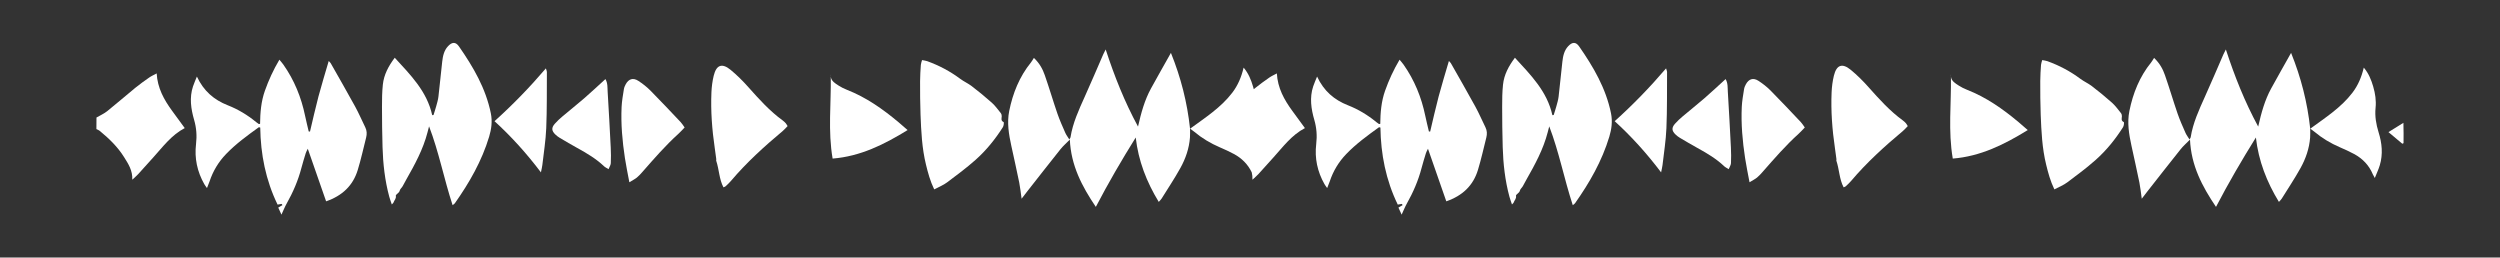
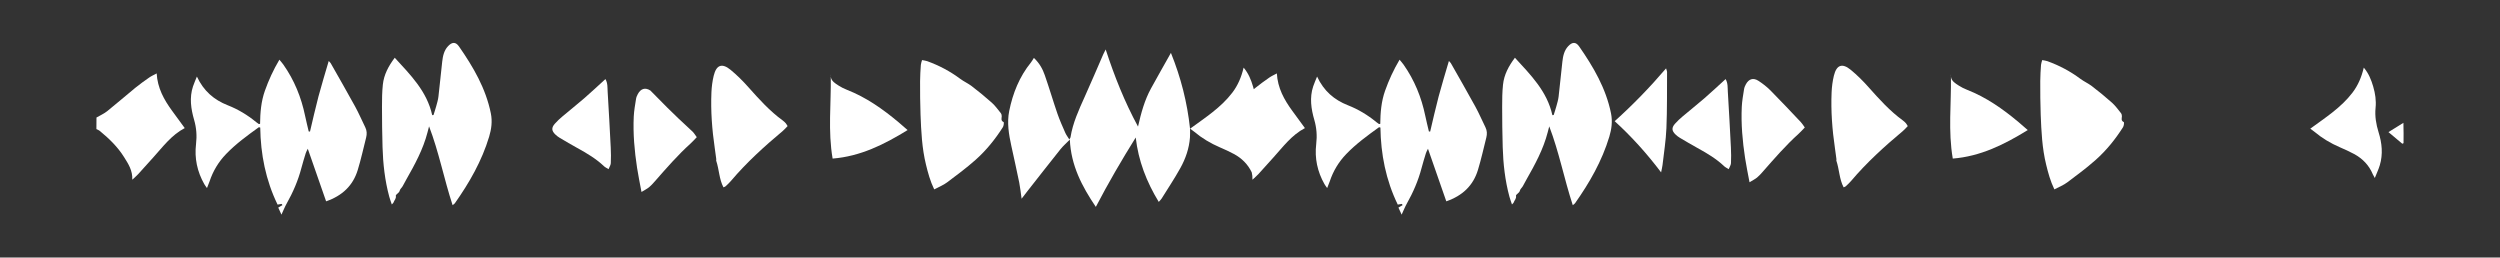
<svg xmlns="http://www.w3.org/2000/svg" id="Layer_1" x="0px" y="0px" viewBox="0 0 1911.78 196.95" style="enable-background:new 0 0 1911.78 196.95;" xml:space="preserve">
  <rect x="0" y="0" width="1911.78" height="196.95" fill="#333333" stroke="none" />
  <style type="text/css">	.st0{fill:#E6E3DD;}	.st1{fill:#76A562;}	.st2{opacity:0.05;}	.st3{fill:#706058;}	.st4{fill:#DDD7D2;}	.st5{clip-path:url(#SVGID_00000111906811089988889170000009780018727408688814_);}	.st6{fill:#5B4E48;}	.st7{fill:#6387A0;}	.st8{fill:#FF8000;}	.st9{fill:#B29175;}	.st10{fill:#80AF76;}	.st11{fill:none;stroke:#C9C9C9;stroke-miterlimit:10;}	.st12{fill:#C9C9C9;}	.st13{fill:none;stroke:#5B4E48;stroke-miterlimit:10;}	.st14{fill:url(#SVGID_00000103235959026103268620000017053778233879322248_);}	.st15{fill:url(#SVGID_00000169551526766343567070000006583723708160123824_);}	.st16{fill:url(#SVGID_00000060021420961525563290000009468600360535197107_);}	.st17{fill:url(#SVGID_00000121961907436957216670000013065556216204119941_);}	.st18{fill:url(#SVGID_00000134947703965248200610000002082545213665014440_);}	.st19{fill:url(#SVGID_00000160177715313956568650000007730629522264445323_);}	.st20{fill:url(#SVGID_00000080190543498857799220000015350352857580594615_);}	.st21{fill:url(#SVGID_00000151530418789472205000000005005844020750823822_);}	.st22{fill:url(#SVGID_00000140001904652552752210000012808197081083461252_);}	.st23{fill:url(#SVGID_00000125566223255754479520000008321523815945629069_);}	.st24{fill:url(#SVGID_00000051380783233322957820000003859387031774697105_);}	.st25{fill:url(#SVGID_00000169539292893772087110000010820725195344292510_);}	.st26{fill:url(#SVGID_00000032619632198233491200000017052803954240255895_);}	.st27{fill:url(#SVGID_00000000936850540433698630000018365966456432663721_);}	.st28{fill:url(#SVGID_00000170249419914486290870000005434802179834029495_);}	.st29{fill:url(#SVGID_00000088122575365117159540000005526020017898068403_);}	.st30{fill:url(#SVGID_00000120528373972281516080000001086405540820982463_);}	.st31{fill:url(#SVGID_00000014611939427591932330000002907993104378141118_);}	.st32{fill:url(#SVGID_00000137107303297721725920000003202700088419427472_);}	.st33{fill:url(#SVGID_00000174561472059294671750000005852590381171403172_);}	.st34{fill:url(#SVGID_00000068639945409909774410000009215415327580807559_);}	.st35{fill:url(#SVGID_00000139291696875268227000000000984216571799628215_);}	.st36{fill:url(#SVGID_00000150068387807234193220000006439990094718196902_);}	.st37{fill:url(#SVGID_00000128484533433031759410000013423895687664703420_);}	.st38{fill:url(#SVGID_00000162352087458039282110000008757865655412560547_);}	.st39{fill:url(#SVGID_00000062898907081661304650000012461512857516701614_);}	.st40{fill:url(#SVGID_00000178901321872873655630000010347119490150576820_);}	.st41{fill:url(#SVGID_00000031908673653680831600000000973068223070256286_);}	.st42{fill:url(#SVGID_00000008841921452148048450000001961798628472993920_);}	.st43{fill:url(#SVGID_00000034091244119182986950000004746394579734841216_);}	.st44{fill:url(#SVGID_00000036934529822246412350000002544421816030091193_);}	.st45{fill:url(#SVGID_00000147190007775515413530000012187086150081193653_);}	.st46{fill:url(#SVGID_00000108305428376182693500000013285506746652618173_);}	.st47{fill:url(#SVGID_00000066482960813684055590000005467642422777489570_);}	.st48{fill:url(#SVGID_00000031178218976772934540000003104375353029946547_);}	.st49{fill:url(#SVGID_00000044138654851740204430000009515223146400994226_);}	.st50{fill:url(#SVGID_00000179604616282959980950000013520311494613871019_);}	.st51{fill:url(#SVGID_00000058587029713066970210000013317776619044519562_);}	.st52{fill:url(#SVGID_00000007386697058296788660000013505023177568659585_);}	.st53{fill:url(#SVGID_00000119106579305970173190000002035461827145649284_);}	.st54{fill:url(#SVGID_00000059276021263035730690000004388403101982016407_);}	.st55{fill:url(#SVGID_00000122703579908117805930000015259591421093090451_);}	.st56{fill:url(#SVGID_00000033334926812951690460000001124456968246473907_);}	.st57{fill:url(#SVGID_00000035503052453420289870000005041746970959452309_);}	.st58{fill:url(#SVGID_00000098928879434532297940000003359107650095498683_);}	.st59{fill:url(#SVGID_00000066506839231628003260000009601024691079165354_);}	.st60{fill:url(#SVGID_00000105414666779302523810000016220006200077217965_);}	.st61{fill:url(#SVGID_00000069360648821919736110000016300456179613964172_);}	.st62{fill:url(#SVGID_00000021092006124430804960000011127361607203165096_);}	.st63{fill:url(#SVGID_00000094611314235945218270000008688217597373073827_);}	.st64{fill:url(#SVGID_00000083073564894130736020000004385603468190476672_);}	.st65{fill:url(#SVGID_00000115498754820027813300000017783359391031239044_);}	.st66{fill:url(#SVGID_00000141456083842783776490000010506675997402925492_);}	.st67{fill:url(#SVGID_00000087375231373596720310000003305823653101726886_);}	.st68{fill:url(#SVGID_00000163038106934157414410000016281621240189473969_);}	.st69{fill:url(#SVGID_00000085242354456211346570000007207587936347697294_);}	.st70{fill:url(#SVGID_00000021109459772716724350000016327145991813568160_);}	.st71{fill:url(#SVGID_00000024690314513768910990000010885008324193487775_);}	.st72{fill:url(#SVGID_00000043429093128967521150000001204713453423828110_);}	.st73{fill:url(#SVGID_00000047764392478766419730000004162998488338228148_);}	.st74{fill:url(#SVGID_00000089547811689153210310000018335429527339817646_);}	.st75{fill:url(#SVGID_00000076571771050953903720000006936650246093679795_);}	.st76{fill:url(#SVGID_00000094597368393049511770000013731298116275147157_);}	.st77{fill:url(#SVGID_00000111179305699942883840000012992874292038547611_);}	.st78{fill:url(#SVGID_00000112617186179360755550000016299666409405820846_);}	.st79{fill:url(#SVGID_00000096023610214412794910000009667919268818879122_);}	.st80{fill:url(#SVGID_00000137849078997945109700000016717404686250603190_);}	.st81{fill:url(#SVGID_00000072995787862232948480000002973157228231292801_);}	.st82{fill:url(#SVGID_00000098911203135086196490000000170786056122213779_);}	.st83{fill:url(#SVGID_00000083788984821372644580000010413046252666017183_);}	.st84{fill:url(#SVGID_00000054237345489434119060000000266411617395794865_);}	.st85{fill:url(#SVGID_00000125601629124297466560000006468767837204710045_);}	.st86{fill:url(#SVGID_00000041256720656810699610000008086674393295285909_);}	.st87{fill:url(#SVGID_00000072267041345412396970000002420024157813242501_);}	.st88{fill:url(#SVGID_00000106863639609021726640000004108086123949192892_);}	.st89{fill:url(#SVGID_00000115499933383940158920000002297149258171549841_);}	.st90{fill:url(#SVGID_00000121981800472542864610000010086376254405358999_);}	.st91{fill:url(#SVGID_00000014634625769780837940000015221700404046876063_);}	.st92{fill:url(#SVGID_00000100376022410326869550000008992196246967450249_);}	.st93{fill:url(#SVGID_00000149347030422892161470000003517386469978622625_);}	.st94{fill:url(#SVGID_00000088833582055617489280000017224169264700084891_);}	.st95{fill:url(#SVGID_00000048462167829522982470000001017036030311785605_);}	.st96{fill:url(#SVGID_00000148650372190452633700000005174292600801505680_);}	.st97{fill:url(#SVGID_00000139279348816868476460000009353534417281287296_);}	.st98{fill:url(#SVGID_00000103249141079560850490000013079253194673687943_);}	.st99{fill:url(#SVGID_00000085934260745278893500000007620832673436718982_);}	.st100{fill:url(#SVGID_00000142892831990005568050000000547166137451326615_);}	.st101{fill:url(#SVGID_00000084516551243480838670000016145546852283008643_);}	.st102{fill:url(#SVGID_00000037658758439540640790000004232103211293719438_);}	.st103{fill:url(#SVGID_00000145747229008623542120000000936676588294996387_);}	.st104{fill:url(#SVGID_00000087387498496657827780000007743980992540507041_);}	.st105{fill:url(#SVGID_00000079483780655471632840000008351828039394271408_);}	.st106{fill:url(#SVGID_00000008117836516684615740000010689772030533316226_);}	.st107{fill:url(#SVGID_00000083066887820169192250000004247598279719072690_);}	.st108{fill:url(#SVGID_00000032648748486615192650000008786166535780609172_);}	.st109{fill:url(#SVGID_00000123432113103131251290000006521788823304275335_);}	.st110{fill:url(#SVGID_00000027606361172517347390000007944770621835250335_);}	.st111{fill:url(#SVGID_00000154383540253416926490000004643492185822425009_);}	.st112{fill:url(#SVGID_00000054954660712796952590000003494538388469032889_);}	.st113{fill:url(#SVGID_00000060018649366904015200000008882677798035799696_);}	.st114{fill:url(#SVGID_00000168805993108727186070000000699240710018419587_);}	.st115{fill:url(#SVGID_00000120554603860022854960000016621818444436781980_);}	.st116{fill:url(#SVGID_00000044880219704778062590000002556162451578981265_);}	.st117{fill:url(#SVGID_00000138557283225103570060000013997059326652800173_);}	.st118{fill:url(#SVGID_00000098900798267044696620000004552572874878014612_);}	.st119{fill:url(#SVGID_00000043431842753928862560000007591846190527768239_);}	.st120{fill:url(#SVGID_00000099661460037996775280000017580366478365863045_);}	.st121{fill:url(#SVGID_00000173162767532756385960000017778915100446768776_);}	.st122{fill:url(#SVGID_00000128476129377144164610000002068420822891705523_);}	.st123{fill:url(#SVGID_00000047754372020090530250000017196165259124114344_);}	.st124{fill:url(#SVGID_00000062181477476846832300000003949917479615326363_);}	.st125{fill:url(#SVGID_00000167370963650768230360000007353690399817291685_);}	.st126{fill:url(#SVGID_00000121254359385502461540000006481331516964267148_);}	.st127{fill:url(#SVGID_00000026136663103478522030000014298611968378061725_);}	.st128{fill:url(#SVGID_00000000182784723875722400000010814368262686082737_);}	.st129{fill:url(#SVGID_00000081633600577740438080000006040904833858332552_);}	.st130{fill:url(#SVGID_00000160148994753855354980000006143898015305858233_);}	.st131{fill:url(#SVGID_00000001650583239192309600000014589466590461315997_);}	.st132{fill:url(#SVGID_00000065072586622109614560000001419231496288616852_);}	.st133{fill:url(#SVGID_00000165209348802947275830000016787820522797920909_);}	.st134{fill:url(#SVGID_00000055672755009541581930000004440952884290223253_);}	.st135{fill:url(#SVGID_00000134951052045713794820000017345207134008157616_);}	.st136{fill:url(#SVGID_00000125573564243745132930000006305069548024797319_);}	.st137{fill:url(#SVGID_00000125568698297187007850000013952137028019109012_);}	.st138{fill:url(#SVGID_00000071556279736451092990000008941100886638815423_);}	.st139{fill:url(#SVGID_00000129889892654266382330000012314049050412908223_);}	.st140{fill:url(#SVGID_00000141429286592178413540000012169470054147015597_);}	.st141{fill:url(#SVGID_00000095332342883606106500000010924740592437060497_);}	.st142{fill:url(#SVGID_00000171680752737830227580000013679973032282494384_);}	.st143{fill:url(#SVGID_00000106859387000189905990000009737425961066816129_);}	.st144{fill:url(#SVGID_00000045592893197708379250000003190544719206862242_);}	.st145{fill:url(#SVGID_00000165949643250133876530000009578654267312912020_);}	.st146{fill:url(#SVGID_00000004527973405397494140000005476790828255139238_);}	.st147{fill:url(#SVGID_00000103261232795364271470000011428480793415264643_);}	.st148{fill:url(#SVGID_00000091014696329323503910000005270368134059824036_);}	.st149{fill:url(#SVGID_00000008138653023501529110000010721857648726948753_);}	.st150{fill:url(#SVGID_00000146498029757964502700000009081203604612046209_);}	.st151{fill:url(#SVGID_00000171704301237010138280000016448268834317352362_);}	.st152{fill:url(#SVGID_00000115493796474387760190000002376156530167818657_);}	.st153{fill:url(#SVGID_00000106113212045553122350000012288959306975021214_);}	.st154{fill:url(#SVGID_00000064312766146220752200000001017143360164273342_);}	.st155{fill:url(#SVGID_00000070838977896512882160000009350561966185280927_);}	.st156{fill:url(#SVGID_00000174593807560249660650000018036603548514633601_);}	.st157{fill:url(#SVGID_00000076567092593380522210000015545435816553880738_);}	.st158{fill:url(#SVGID_00000135668025379390352620000002930858146902712746_);}	.st159{fill:url(#SVGID_00000163049675721481865210000010507906412630413191_);}	.st160{fill:url(#SVGID_00000140001687699641461620000003965071438343547070_);}	.st161{fill:url(#SVGID_00000084513907373311156870000009889815326783635894_);}	.st162{fill:url(#SVGID_00000045587618521389598030000010620187135351533742_);}	.st163{fill:url(#SVGID_00000027575268314555069520000012813562574009283749_);}	.st164{fill:url(#SVGID_00000056402171022409567700000000424402256437895599_);}	.st165{opacity:0.1;fill:#706058;}	.st166{fill:#202020;}	.st167{fill:#BA2320;}	.st168{clip-path:url(#SVGID_00000135692669003396847200000012229298853312680113_);fill:#5B4E48;}	.st169{opacity:0.05;clip-path:url(#SVGID_00000168832820391483155960000006652343485695038374_);}	.st170{fill:none;stroke:#706058;stroke-width:2;stroke-miterlimit:10;}	.st171{clip-path:url(#SVGID_00000045616265947906390420000000598807628942826644_);fill:#5B4E48;}	.st172{fill:#80746D;}	.st173{clip-path:url(#SVGID_00000158742551931315305490000013651698230320917154_);}	.st174{fill:#FFFFFF;}</style>
  <g>
    <path class="st174" d="M119.81,56.14c-2.17,1.18-4.06,2-5.71,3.15c-3.62,2.53-7.24,5.1-10.66,7.89  C96.24,73.06,89.25,79.19,82,84.99c-2.46,1.97-5.47,3.27-8.22,4.87c-0.02,2.95-0.04,5.91-0.06,8.86c0.78,0.39,1.66,0.67,2.32,1.2  c7.25,5.88,13.93,12.35,18.9,20.32c3.15,5.05,6.54,10.09,6.22,17.19c1.81-1.71,3.26-2.91,4.51-4.27c3.89-4.24,7.7-8.55,11.56-12.81  c7.3-8.06,13.77-16.99,24.04-22.41c-3.34-4.57-6.55-8.93-9.74-13.31C125.41,76.24,120.45,67.35,119.81,56.14z" />
    <path class="st174" d="M910.06,98.43c0.02-0.01,0.03-0.02,0.05-0.03c-0.02-0.01-0.04-0.03-0.06-0.04  C910.05,98.38,910.06,98.41,910.06,98.43z" />
    <path class="st174" d="M880.17,67.66c-4.84,8.87-7.53,18.55-9.91,29.15c-10.36-19.13-17.97-38.34-24.73-58.99  c-0.95,1.89-1.43,2.75-1.82,3.64c-4.71,10.8-9.3,21.66-14.15,32.4c-4.55,10.09-9.18,20.12-10.94,31.18  c-0.06,0.4-0.42,0.75-0.91,1.57c-1.13-1.83-2.32-3.34-3.06-5.03c-2.13-4.86-4.32-9.71-6.04-14.71c-3.35-9.75-6.25-19.65-9.65-29.38  c-1.59-4.56-3.84-8.91-8.32-13.22c-0.8,1.24-1.41,2.43-2.24,3.46c-8.84,10.91-13.91,23.57-16.64,37.14  c-1.8,8.93-0.32,17.87,1.62,26.69c2.05,9.35,4.13,18.7,6.05,28.08c0.75,3.69,1.11,7.45,1.8,12.33c1.93-2.51,3.21-4.21,4.53-5.88  c8.38-10.67,16.73-21.37,25.2-31.97c1.97-2.46,4.39-4.55,7.16-7.37c0.89,19.84,9.23,35.7,19.88,51.46  c9.59-18.4,19.74-35.77,30.51-53.06c2.01,17.82,8.25,33.9,17.61,49.25c0.99-1.13,1.67-1.73,2.13-2.46  c4.83-7.75,9.91-15.37,14.35-23.35c4.03-7.24,6.76-15.07,7.38-23.46c0.15-1.97,0.05-3.96,0.06-6.78c0,0,0,0,0,0  c-2.17-20.11-6.97-38.94-14.62-57.91C890.06,50.01,885.02,58.78,880.17,67.66z" />
    <path class="st174" d="M271.58,81.48c-6.09-11.11-12.42-22.1-18.67-33.12c-0.27-0.48-0.74-0.84-1.53-1.71  c-2.72,9.35-5.48,18.21-7.86,27.17c-2.35,8.87-4.32,17.85-6.46,26.78c-0.33-0.02-0.65-0.05-0.98-0.07  c-0.92-3.97-1.94-7.92-2.76-11.91c-2.92-14.19-8.27-27.34-16.62-39.21c-0.87-1.23-1.9-2.35-3.05-3.76  c-4.69,7.91-8.21,15.66-11.08,23.74c-2.92,8.23-3.59,16.8-3.69,25.31c-0.66,0.12-0.85,0.21-0.93,0.16  c-0.73-0.5-1.47-0.99-2.15-1.55c-6.54-5.39-13.75-9.72-21.62-12.81c-10.47-4.11-18.44-10.86-23.61-21.97  c-1.2,3.02-2.22,5.25-2.98,7.55c-2.86,8.65-1.56,17.22,0.88,25.67c1.75,6.06,2.19,12.15,1.44,18.38  c-1.3,10.92,0.91,21.12,6.3,30.66c0.52,0.92,1.2,1.75,2.07,3.01c0.8-2.04,1.45-3.52,1.96-5.04c2.64-7.97,6.84-14.96,12.69-21.02  c7.53-7.8,16.22-14.13,24.97-20.42c0.15-0.11,0.52,0.09,1.11,0.22c0.29,20.4,4.14,40.14,13.25,58.91c0.86-0.16,1.96-0.39,3.07-0.53  c0.12-0.02,0.31,0.42,0.66,0.92c-1.03,0.6-2.03,1.19-3.21,1.89c0.8,1.76,1.48,3.27,2.45,5.4c1.55-3.34,2.56-5.94,3.92-8.35  c4.88-8.65,8.8-17.67,11.32-27.29c1.01-3.85,2.19-7.65,3.36-11.45c0.32-1.02,0.9-1.95,1.54-3.3c4.77,13.69,9.35,26.83,14.01,40.21  c12.42-4.29,20.55-12.05,24.2-24c2.49-8.17,4.33-16.54,6.42-24.83c0.66-2.64,0.59-5.23-0.66-7.75  C276.73,92.08,274.41,86.64,271.58,81.48z" />
    <path class="st174" d="M351.02,35.55c-2.57-3.7-5.34-3.52-8.43-0.2c-3.09,3.32-3.94,7.53-4.43,11.8  c-1.02,8.92-1.84,17.86-2.89,26.77c-0.29,2.47-1.04,4.89-1.7,7.31c-0.61,2.26-1.37,4.49-2.06,6.73c-0.33,0.04-0.66,0.07-1,0.11  c-4.02-18.28-16.58-30.74-28.64-43.92c-4.87,6.5-8.3,13.01-9.1,20.51c-0.61,5.66-0.67,11.41-0.66,17.11  c0.01,10.24,0.12,20.48,0.42,30.72c0.37,12.83,1.79,25.55,5.15,37.98c0.51,1.87,1.21,3.69,1.93,5.87c0.75-0.82,1.19-1.09,1.3-1.46  c0.51-1.71,2.21-2.85,1.78-5.17c-0.18-0.96,2.54-2.22,2.85-3.59c0.39-1.69,1.68-2.44,2.37-3.73c0.9-1.67,1.79-3.35,2.73-5  c6.57-11.55,12.93-23.18,16.28-36.17c0.39-1.53,0.79-3.07,1.19-4.6c7.53,19.6,11.4,40.15,18,60.29c0.9-0.75,1.42-1.03,1.73-1.47  c11.11-15.74,20.61-32.32,26.21-50.89c1.76-5.82,2.55-11.77,1.3-17.9C371.51,67.61,361.92,51.25,351.02,35.55z" />
    <path class="st174" d="M766.04,88.87c0.04-0.81-0.27-1.8-0.77-2.43c-2.18-2.71-4.23-5.59-6.8-7.89  c-4.93-4.41-10.08-8.59-15.32-12.63c-2.76-2.13-6.06-3.56-8.86-5.65c-7.75-5.77-16.17-10.23-25.23-13.49  c-1.18-0.43-2.48-0.54-3.97-0.84c-0.38,1.49-0.83,2.58-0.91,3.7c-0.27,4.12-0.58,8.25-0.58,12.37c0,8.55,0.01,17.11,0.34,25.65  c0.5,12.81,1.08,25.63,4.15,38.17c1.53,6.27,3.18,12.51,6.3,18.99c3.63-1.93,7.01-3.23,9.8-5.32c7.43-5.54,14.9-11.1,21.82-17.25  c8.16-7.26,15.03-15.77,20.9-25.01c0.67-1.06,0.94-3.69,0.56-3.87C765.19,92.27,765.96,90.58,766.04,88.87z" />
    <path class="st174" d="M598.59,92.15c-9.98-7.25-18.15-16.33-26.29-25.48c-4.2-4.72-8.72-9.24-13.59-13.25  c-6.59-5.42-10.93-3.82-12.94,4.52c-0.99,4.12-1.55,8.42-1.73,12.66c-0.61,14.31,0.47,28.55,2.55,42.72  c0.4,2.74,0.75,5.49,1.15,8.42l-0.08,1.07c2.32,6.88,2.23,14.12,5.57,20.46c0.81-0.38,1.28-0.48,1.58-0.76  c1.39-1.32,2.84-2.6,4.07-4.05c11.94-14.13,25.58-26.48,39.73-38.33c1.31-1.09,2.42-2.42,3.67-3.69c-0.63-1-0.95-1.68-1.42-2.2  C600.17,93.48,599.42,92.75,598.59,92.15z" />
-     <path class="st174" d="M497.34,69.21c-2.78-2.8-5.97-5.29-9.29-7.43c-3.95-2.55-7.34-1.43-9.57,2.69c-0.62,1.15-1.18,2.42-1.38,3.7  c-0.7,4.5-1.54,9-1.75,13.53c-0.62,13.14,0.56,26.2,2.53,39.17c0.9,5.93,2.15,11.81,3.39,18.5c2.36-1.45,4.19-2.34,5.73-3.58  c1.59-1.29,2.98-2.86,4.34-4.4c8.85-10.08,17.63-20.22,27.62-29.23c1.51-1.36,2.85-2.91,4.58-4.69c-1.22-1.68-1.97-2.97-2.96-4.01  C512.88,85.33,505.22,77.16,497.34,69.21z" />
+     <path class="st174" d="M497.34,69.21c-3.95-2.55-7.34-1.43-9.57,2.69c-0.62,1.15-1.18,2.42-1.38,3.7  c-0.7,4.5-1.54,9-1.75,13.53c-0.62,13.14,0.56,26.2,2.53,39.17c0.9,5.93,2.15,11.81,3.39,18.5c2.36-1.45,4.19-2.34,5.73-3.58  c1.59-1.29,2.98-2.86,4.34-4.4c8.85-10.08,17.63-20.22,27.62-29.23c1.51-1.36,2.85-2.91,4.58-4.69c-1.22-1.68-1.97-2.97-2.96-4.01  C512.88,85.33,505.22,77.16,497.34,69.21z" />
    <path class="st174" d="M635.3,58.68c-0.01-0.64-0.01-1.27-0.03-1.91C635.2,57.47,635.22,58.1,635.3,58.68z" />
    <path class="st174" d="M647.7,68.69c-2.19-0.86-4.34-1.91-6.31-3.18c-2.67-1.73-5.61-3.38-6.08-6.83  c0.28,20.84-2.22,41.64,1.4,62.59c21.21-1.71,39.21-10.65,57.34-21.81c-2.93-2.53-5.03-4.38-7.16-6.17  C674.95,83.29,662.32,74.42,647.7,68.69z" />
    <path class="st174" d="M464.68,70.11c-0.2-3.15,0.14-6.48-1.7-9.64c-5.61,5.1-10.74,9.94-16.07,14.56  c-5.45,4.73-11.13,9.2-16.64,13.87c-2.13,1.8-4.22,3.69-6.04,5.79c-2.62,3.03-2.45,5.31,0.38,8.09c1.04,1.02,2.24,1.93,3.5,2.68  c4.43,2.63,8.88,5.25,13.39,7.74c7.25,3.99,14.34,8.17,20.39,13.92c0.81,0.77,1.9,1.26,3.46,2.26c0.71-1.79,1.67-3.17,1.74-4.58  c0.19-3.96,0.14-7.94-0.05-11.91C466.31,98.63,465.57,84.37,464.68,70.11z" />
-     <path class="st174" d="M378.16,92.67c12.9,11.76,24.41,24.5,35.5,39.15c0.5-2.57,0.91-4.12,1.09-5.69  c1.06-9.36,2.58-18.7,2.97-28.09c0.59-14.26,0.4-28.55,0.49-42.84c0.01-0.87-0.44-1.75-0.75-2.92  C405.07,66.78,392.18,80.07,378.16,92.67z" />
    <path class="st174" d="M976.42,56.14c-2.17,1.18-4.06,2-5.71,3.15c-3.62,2.53-7.24,5.1-10.66,7.89c-0.42,0.35-0.84,0.7-1.27,1.05  c-0.17-0.67-0.36-1.34-0.55-2c-1.49-5.04-3.37-9.95-7.21-14.53c-1.74,7.33-4.42,13.61-8.67,19.18  c-8.63,11.31-20.41,18.87-32.24,27.51c1.52,1.12,2.33,1.66,3.07,2.29c5.92,4.98,12.47,8.89,19.57,11.95  c3.65,1.57,7.29,3.22,10.79,5.1c6.06,3.25,10.71,7.88,13.67,14.03c0.43,1.76,0.65,3.63,0.56,5.68c0.57-0.53,1.09-1.01,1.59-1.47  c0.03,0.05,0.06,0.1,0.09,0.16c0.05-0.13,0.1-0.25,0.15-0.37c1-0.91,1.89-1.72,2.69-2.59c3.89-4.24,7.7-8.55,11.56-12.81  c7.3-8.06,13.77-16.99,24.04-22.41c-3.34-4.57-6.55-8.93-9.74-13.31C982.02,76.24,977.06,67.35,976.42,56.14z" />
    <path class="st174" d="M1816.63,82.41c0.56-5.49-0.24-10.92-1.8-16.18c-1.49-5.04-3.36-9.95-7.21-14.53  c-1.74,7.33-4.42,13.61-8.67,19.18c-8.63,11.31-20.41,18.87-32.24,27.51c1.52,1.12,2.33,1.66,3.07,2.29  c5.92,4.98,12.47,8.89,19.57,11.95c3.65,1.57,7.29,3.22,10.79,5.1c6.57,3.53,11.51,8.65,14.41,15.62c0.3,0.71,0.73,1.37,1.5,2.78  c1.48-3.73,2.88-6.66,3.8-9.73c2.55-8.49,1.69-16.94-0.92-25.25C1817.03,95.03,1815.98,88.86,1816.63,82.41z" />
    <path class="st174" d="M1766.67,98.43c0.02-0.01,0.03-0.02,0.05-0.03c-0.02-0.01-0.04-0.03-0.06-0.04  C1766.66,98.38,1766.67,98.41,1766.67,98.43z" />
-     <path class="st174" d="M1736.78,67.66c-4.84,8.87-7.53,18.55-9.91,29.15c-10.36-19.13-17.97-38.34-24.73-58.99  c-0.95,1.89-1.43,2.75-1.82,3.64c-4.71,10.8-9.3,21.66-14.15,32.4c-4.55,10.09-9.18,20.12-10.94,31.18  c-0.06,0.4-0.42,0.75-0.91,1.57c-1.13-1.83-2.32-3.34-3.06-5.03c-2.13-4.86-4.32-9.71-6.04-14.71c-3.35-9.75-6.25-19.65-9.65-29.38  c-1.59-4.56-3.84-8.91-8.32-13.22c-0.8,1.24-1.41,2.43-2.24,3.46c-8.84,10.91-13.91,23.57-16.64,37.14  c-1.8,8.93-0.32,17.87,1.61,26.69c2.05,9.35,4.13,18.7,6.05,28.08c0.75,3.69,1.11,7.45,1.8,12.33c1.93-2.51,3.21-4.21,4.53-5.88  c8.38-10.67,16.73-21.37,25.2-31.97c1.97-2.46,4.39-4.55,7.16-7.37c0.89,19.84,9.23,35.7,19.88,51.46  c9.59-18.4,19.74-35.77,30.51-53.06c2.01,17.82,8.25,33.9,17.61,49.25c0.99-1.13,1.67-1.73,2.13-2.46  c4.83-7.75,9.91-15.37,14.35-23.35c4.03-7.24,6.76-15.07,7.38-23.46c0.15-1.97,0.05-3.96,0.06-6.78c0,0,0,0,0,0  c-2.17-20.11-6.97-38.94-14.62-57.91C1746.67,50.01,1741.63,58.78,1736.78,67.66z" />
    <path class="st174" d="M1128.19,81.48c-6.09-11.11-12.42-22.1-18.67-33.12c-0.27-0.48-0.74-0.84-1.53-1.71  c-2.72,9.35-5.48,18.21-7.86,27.17c-2.35,8.87-4.32,17.85-6.46,26.78c-0.32-0.02-0.65-0.05-0.97-0.07  c-0.92-3.97-1.94-7.92-2.76-11.91c-2.92-14.19-8.27-27.34-16.62-39.21c-0.87-1.23-1.9-2.35-3.05-3.76  c-4.69,7.91-8.21,15.66-11.08,23.74c-2.92,8.23-3.59,16.8-3.69,25.31c-0.66,0.12-0.85,0.21-0.93,0.16  c-0.73-0.5-1.47-0.99-2.15-1.55c-6.54-5.39-13.75-9.72-21.62-12.81c-10.47-4.11-18.44-10.86-23.61-21.97  c-1.2,3.02-2.22,5.25-2.98,7.55c-2.86,8.65-1.56,17.22,0.88,25.67c1.75,6.06,2.19,12.15,1.44,18.38  c-1.3,10.92,0.91,21.12,6.3,30.66c0.52,0.92,1.2,1.75,2.07,3.01c0.8-2.04,1.45-3.52,1.96-5.04c2.64-7.97,6.84-14.96,12.69-21.02  c7.53-7.8,16.22-14.13,24.97-20.42c0.15-0.11,0.52,0.09,1.11,0.22c0.29,20.4,4.14,40.14,13.25,58.91c0.86-0.16,1.96-0.39,3.07-0.53  c0.12-0.02,0.31,0.42,0.66,0.92c-1.03,0.6-2.03,1.19-3.21,1.89c0.8,1.76,1.48,3.27,2.45,5.4c1.55-3.34,2.56-5.94,3.92-8.35  c4.88-8.65,8.8-17.67,11.32-27.29c1.01-3.85,2.19-7.65,3.36-11.45c0.32-1.02,0.9-1.95,1.54-3.3c4.77,13.69,9.35,26.83,14.01,40.21  c12.42-4.29,20.55-12.05,24.2-24c2.49-8.17,4.33-16.54,6.42-24.83c0.66-2.64,0.59-5.23-0.66-7.75  C1133.34,92.08,1131.02,86.64,1128.19,81.48z" />
    <path class="st174" d="M1207.63,35.55c-2.57-3.7-5.34-3.52-8.43-0.2c-3.09,3.32-3.94,7.53-4.43,11.8  c-1.02,8.92-1.84,17.86-2.89,26.77c-0.29,2.47-1.04,4.89-1.7,7.31c-0.61,2.26-1.37,4.49-2.06,6.73c-0.33,0.04-0.66,0.07-1,0.11  c-4.02-18.28-16.58-30.74-28.64-43.92c-4.87,6.5-8.3,13.01-9.1,20.51c-0.61,5.66-0.67,11.41-0.66,17.11  c0.01,10.24,0.12,20.48,0.42,30.72c0.37,12.83,1.79,25.55,5.15,37.98c0.51,1.87,1.21,3.69,1.93,5.87c0.75-0.82,1.19-1.09,1.3-1.46  c0.51-1.71,2.21-2.85,1.78-5.17c-0.18-0.96,2.54-2.22,2.85-3.59c0.39-1.69,1.68-2.44,2.37-3.73c0.9-1.67,1.79-3.35,2.73-5  c6.57-11.55,12.93-23.18,16.28-36.17c0.39-1.53,0.79-3.07,1.19-4.6c7.53,19.6,11.4,40.15,18,60.29c0.9-0.75,1.42-1.03,1.73-1.47  c11.11-15.74,20.61-32.32,26.21-50.89c1.76-5.82,2.55-11.77,1.3-17.9C1228.12,67.61,1218.53,51.25,1207.63,35.55z" />
    <path class="st174" d="M1622.65,88.87c0.04-0.81-0.27-1.8-0.77-2.43c-2.18-2.71-4.23-5.59-6.8-7.89  c-4.93-4.41-10.08-8.59-15.32-12.63c-2.76-2.13-6.06-3.56-8.86-5.65c-7.75-5.77-16.17-10.23-25.23-13.49  c-1.18-0.43-2.48-0.54-3.97-0.84c-0.38,1.49-0.83,2.58-0.91,3.7c-0.27,4.12-0.58,8.25-0.58,12.37c0,8.55,0.01,17.11,0.34,25.65  c0.5,12.81,1.08,25.63,4.15,38.17c1.53,6.27,3.18,12.51,6.3,18.99c3.63-1.93,7.01-3.23,9.8-5.32c7.43-5.54,14.9-11.1,21.82-17.25  c8.16-7.26,15.03-15.77,20.9-25.01c0.67-1.06,0.94-3.69,0.56-3.87C1621.8,92.27,1622.57,90.58,1622.65,88.87z" />
    <path class="st174" d="M1455.2,92.15c-9.98-7.25-18.15-16.33-26.29-25.48c-4.2-4.72-8.72-9.24-13.59-13.25  c-6.59-5.42-10.93-3.82-12.94,4.52c-0.99,4.12-1.55,8.42-1.73,12.66c-0.61,14.31,0.47,28.55,2.55,42.72  c0.4,2.74,0.75,5.49,1.15,8.42l-0.08,1.07c2.32,6.88,2.23,14.12,5.57,20.46c0.81-0.38,1.28-0.48,1.58-0.76  c1.39-1.32,2.84-2.6,4.07-4.05c11.94-14.13,25.58-26.48,39.73-38.33c1.31-1.09,2.42-2.42,3.67-3.69c-0.63-1-0.95-1.68-1.42-2.2  C1456.78,93.48,1456.03,92.75,1455.2,92.15z" />
    <path class="st174" d="M1353.95,69.21c-2.78-2.8-5.97-5.29-9.29-7.43c-3.95-2.55-7.34-1.43-9.57,2.69  c-0.62,1.15-1.18,2.42-1.38,3.7c-0.7,4.5-1.54,9-1.75,13.53c-0.62,13.14,0.56,26.2,2.53,39.17c0.9,5.93,2.15,11.81,3.39,18.5  c2.36-1.45,4.19-2.34,5.73-3.58c1.59-1.29,2.98-2.86,4.34-4.4c8.85-10.08,17.63-20.22,27.62-29.23c1.51-1.36,2.85-2.91,4.58-4.69  c-1.22-1.68-1.97-2.97-2.96-4.01C1369.49,85.33,1361.83,77.16,1353.95,69.21z" />
    <path class="st174" d="M1504.3,68.69c-2.19-0.86-4.34-1.91-6.31-3.18c-2.67-1.73-5.61-3.38-6.08-6.83  c0.28,20.84-2.22,41.64,1.4,62.59c21.21-1.71,39.21-10.65,57.34-21.81c-2.93-2.53-5.03-4.38-7.16-6.17  C1531.56,83.29,1518.93,74.42,1504.3,68.69z" />
    <path class="st174" d="M1491.91,58.68c-0.01-0.64-0.01-1.27-0.03-1.91C1491.81,57.47,1491.83,58.1,1491.91,58.68z" />
    <path class="st174" d="M1321.29,70.11c-0.2-3.15,0.14-6.48-1.7-9.64c-5.61,5.1-10.74,9.94-16.07,14.56  c-5.45,4.73-11.13,9.2-16.64,13.87c-2.13,1.8-4.22,3.69-6.04,5.79c-2.62,3.03-2.45,5.31,0.38,8.09c1.04,1.02,2.24,1.93,3.5,2.68  c4.43,2.63,8.88,5.25,13.39,7.74c7.25,3.99,14.34,8.17,20.39,13.92c0.81,0.77,1.9,1.26,3.46,2.26c0.71-1.79,1.67-3.17,1.74-4.58  c0.19-3.96,0.14-7.94-0.05-11.91C1322.92,98.63,1322.17,84.37,1321.29,70.11z" />
    <path class="st174" d="M1234.77,92.67c12.9,11.76,24.41,24.5,35.5,39.15c0.5-2.57,0.91-4.12,1.09-5.69  c1.06-9.36,2.58-18.7,2.97-28.09c0.59-14.26,0.4-28.55,0.49-42.84c0.01-0.87-0.44-1.75-0.75-2.92  C1261.68,66.78,1248.79,80.07,1234.77,92.67z" />
    <path class="st174" d="M1837.92,93.92c-4.15,2.58-7.59,4.71-11.44,7.1c3.74,3.14,7.17,6.01,10.59,8.89  c0.31-0.14,0.63-0.27,0.94-0.41c0.02-2.48,0.06-4.96,0.04-7.45C1838.04,99.53,1837.97,97,1837.92,93.92z" />
  </g>
</svg>